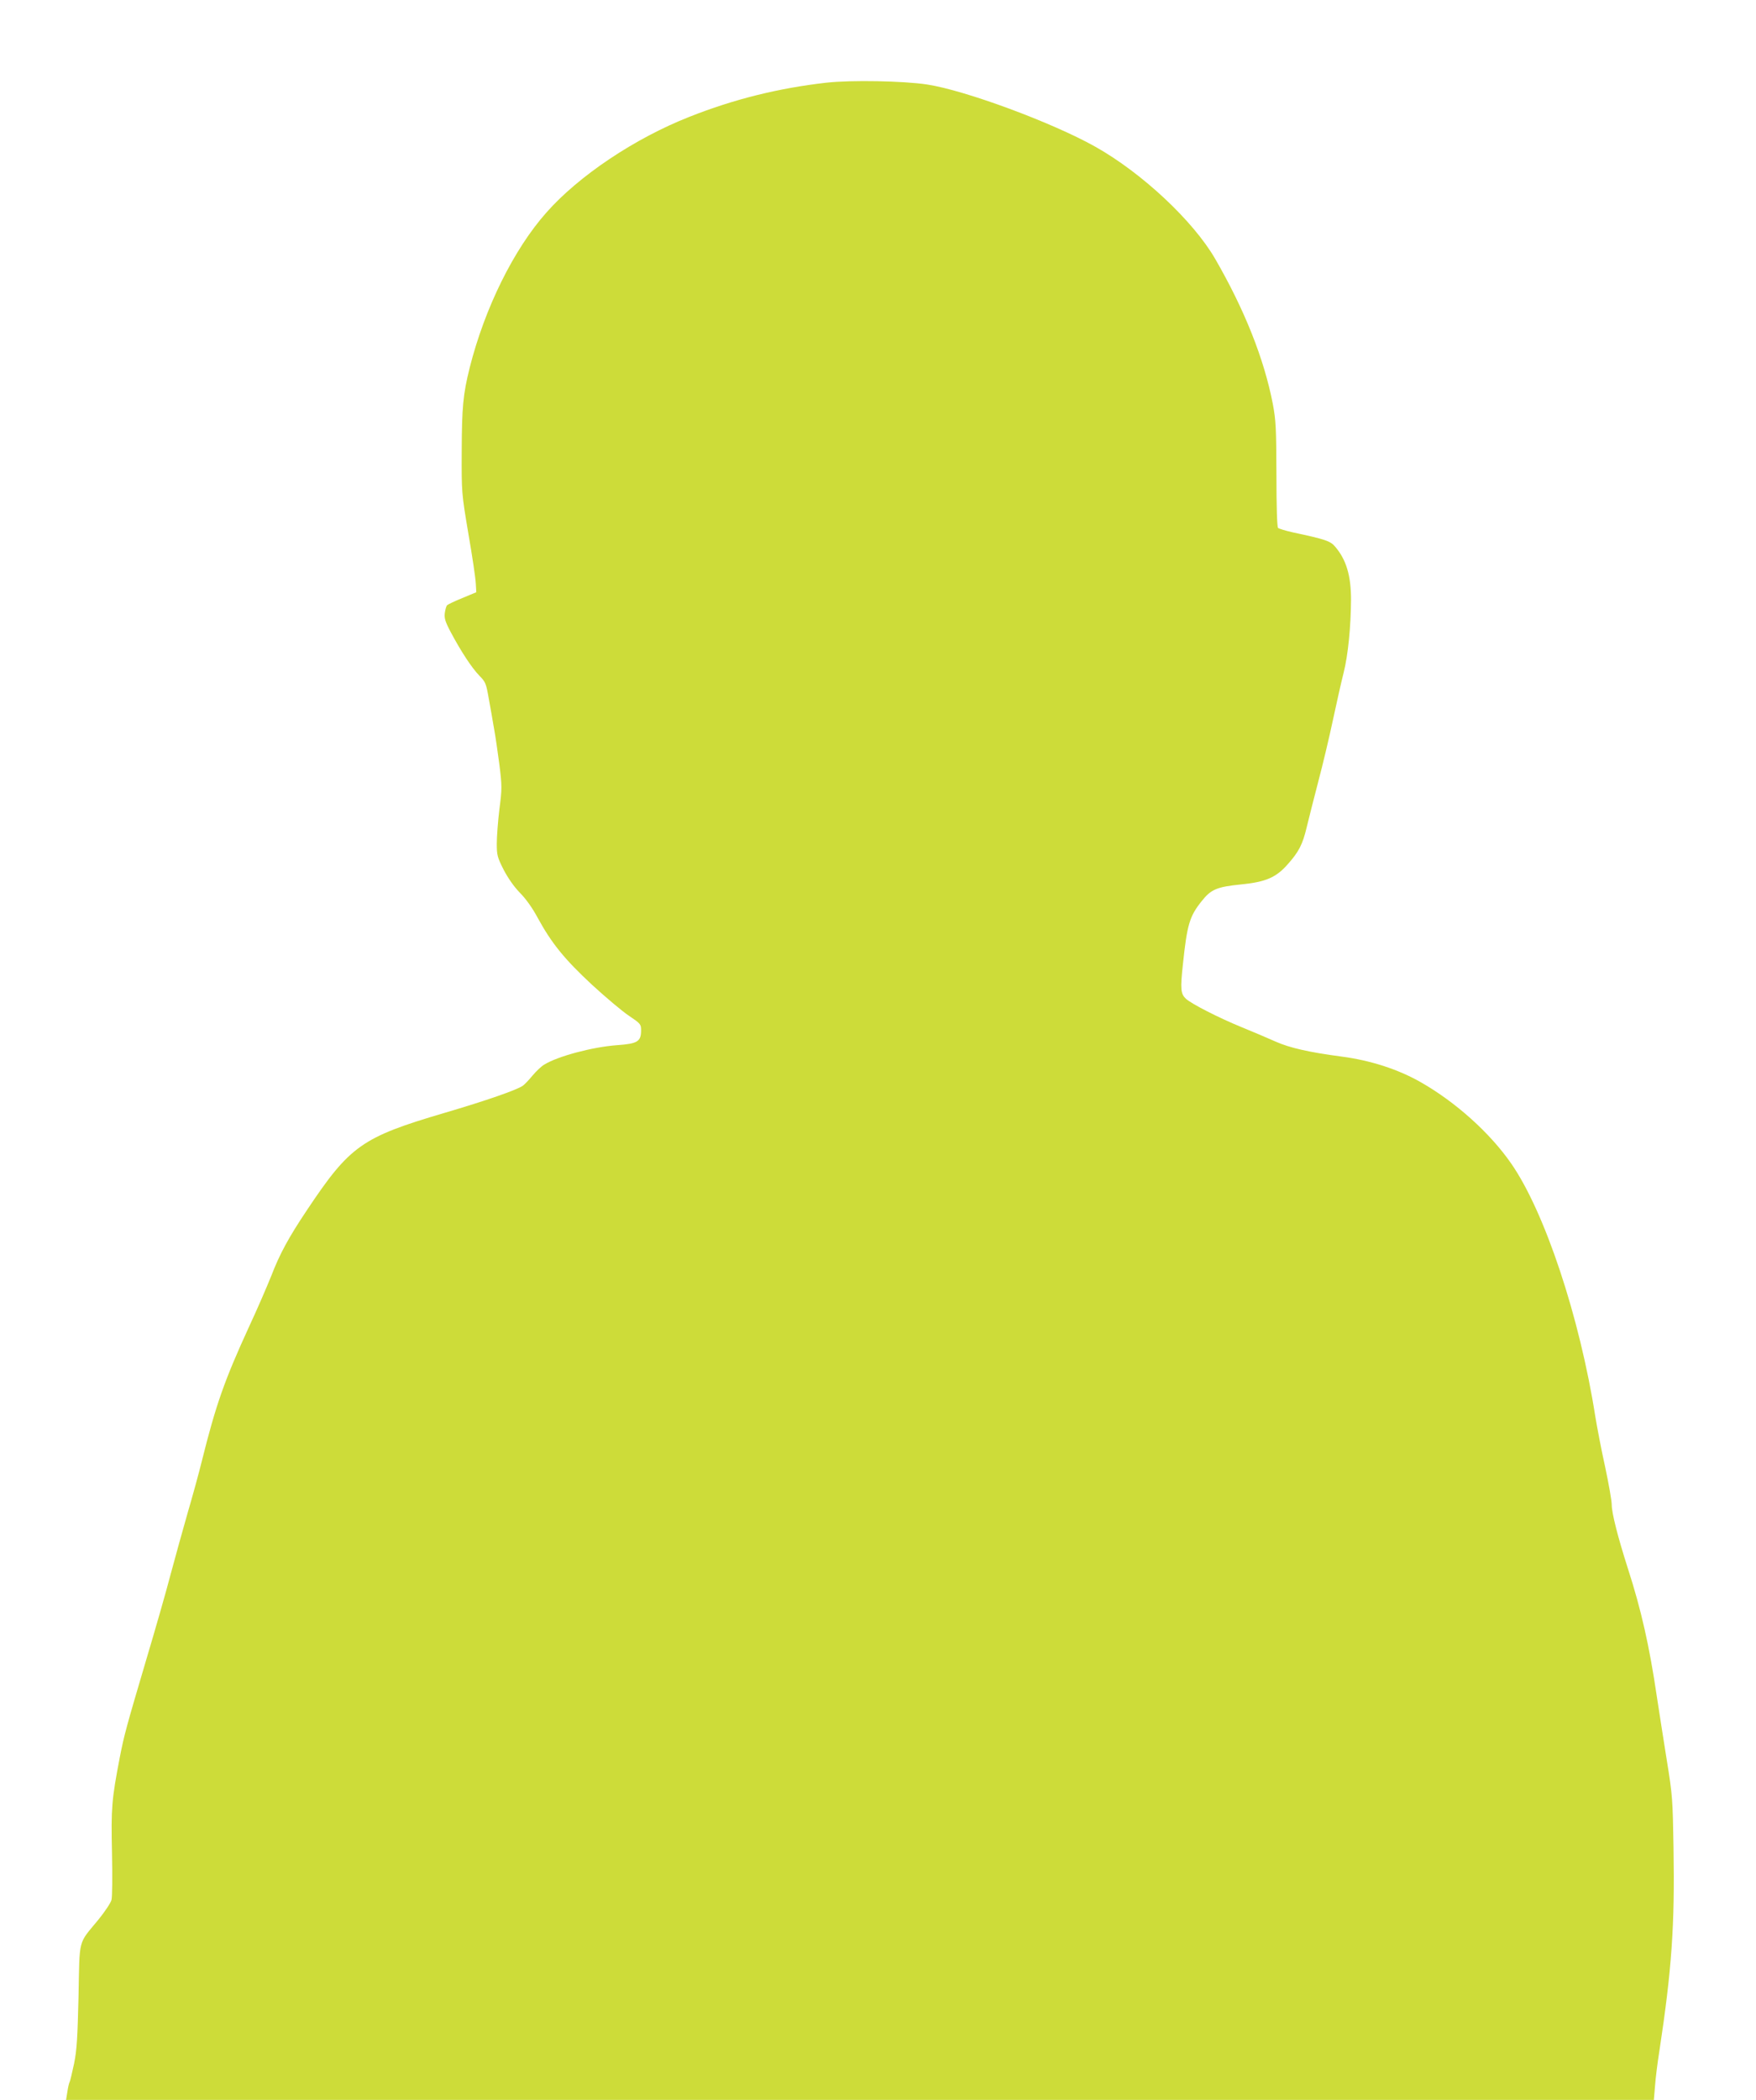
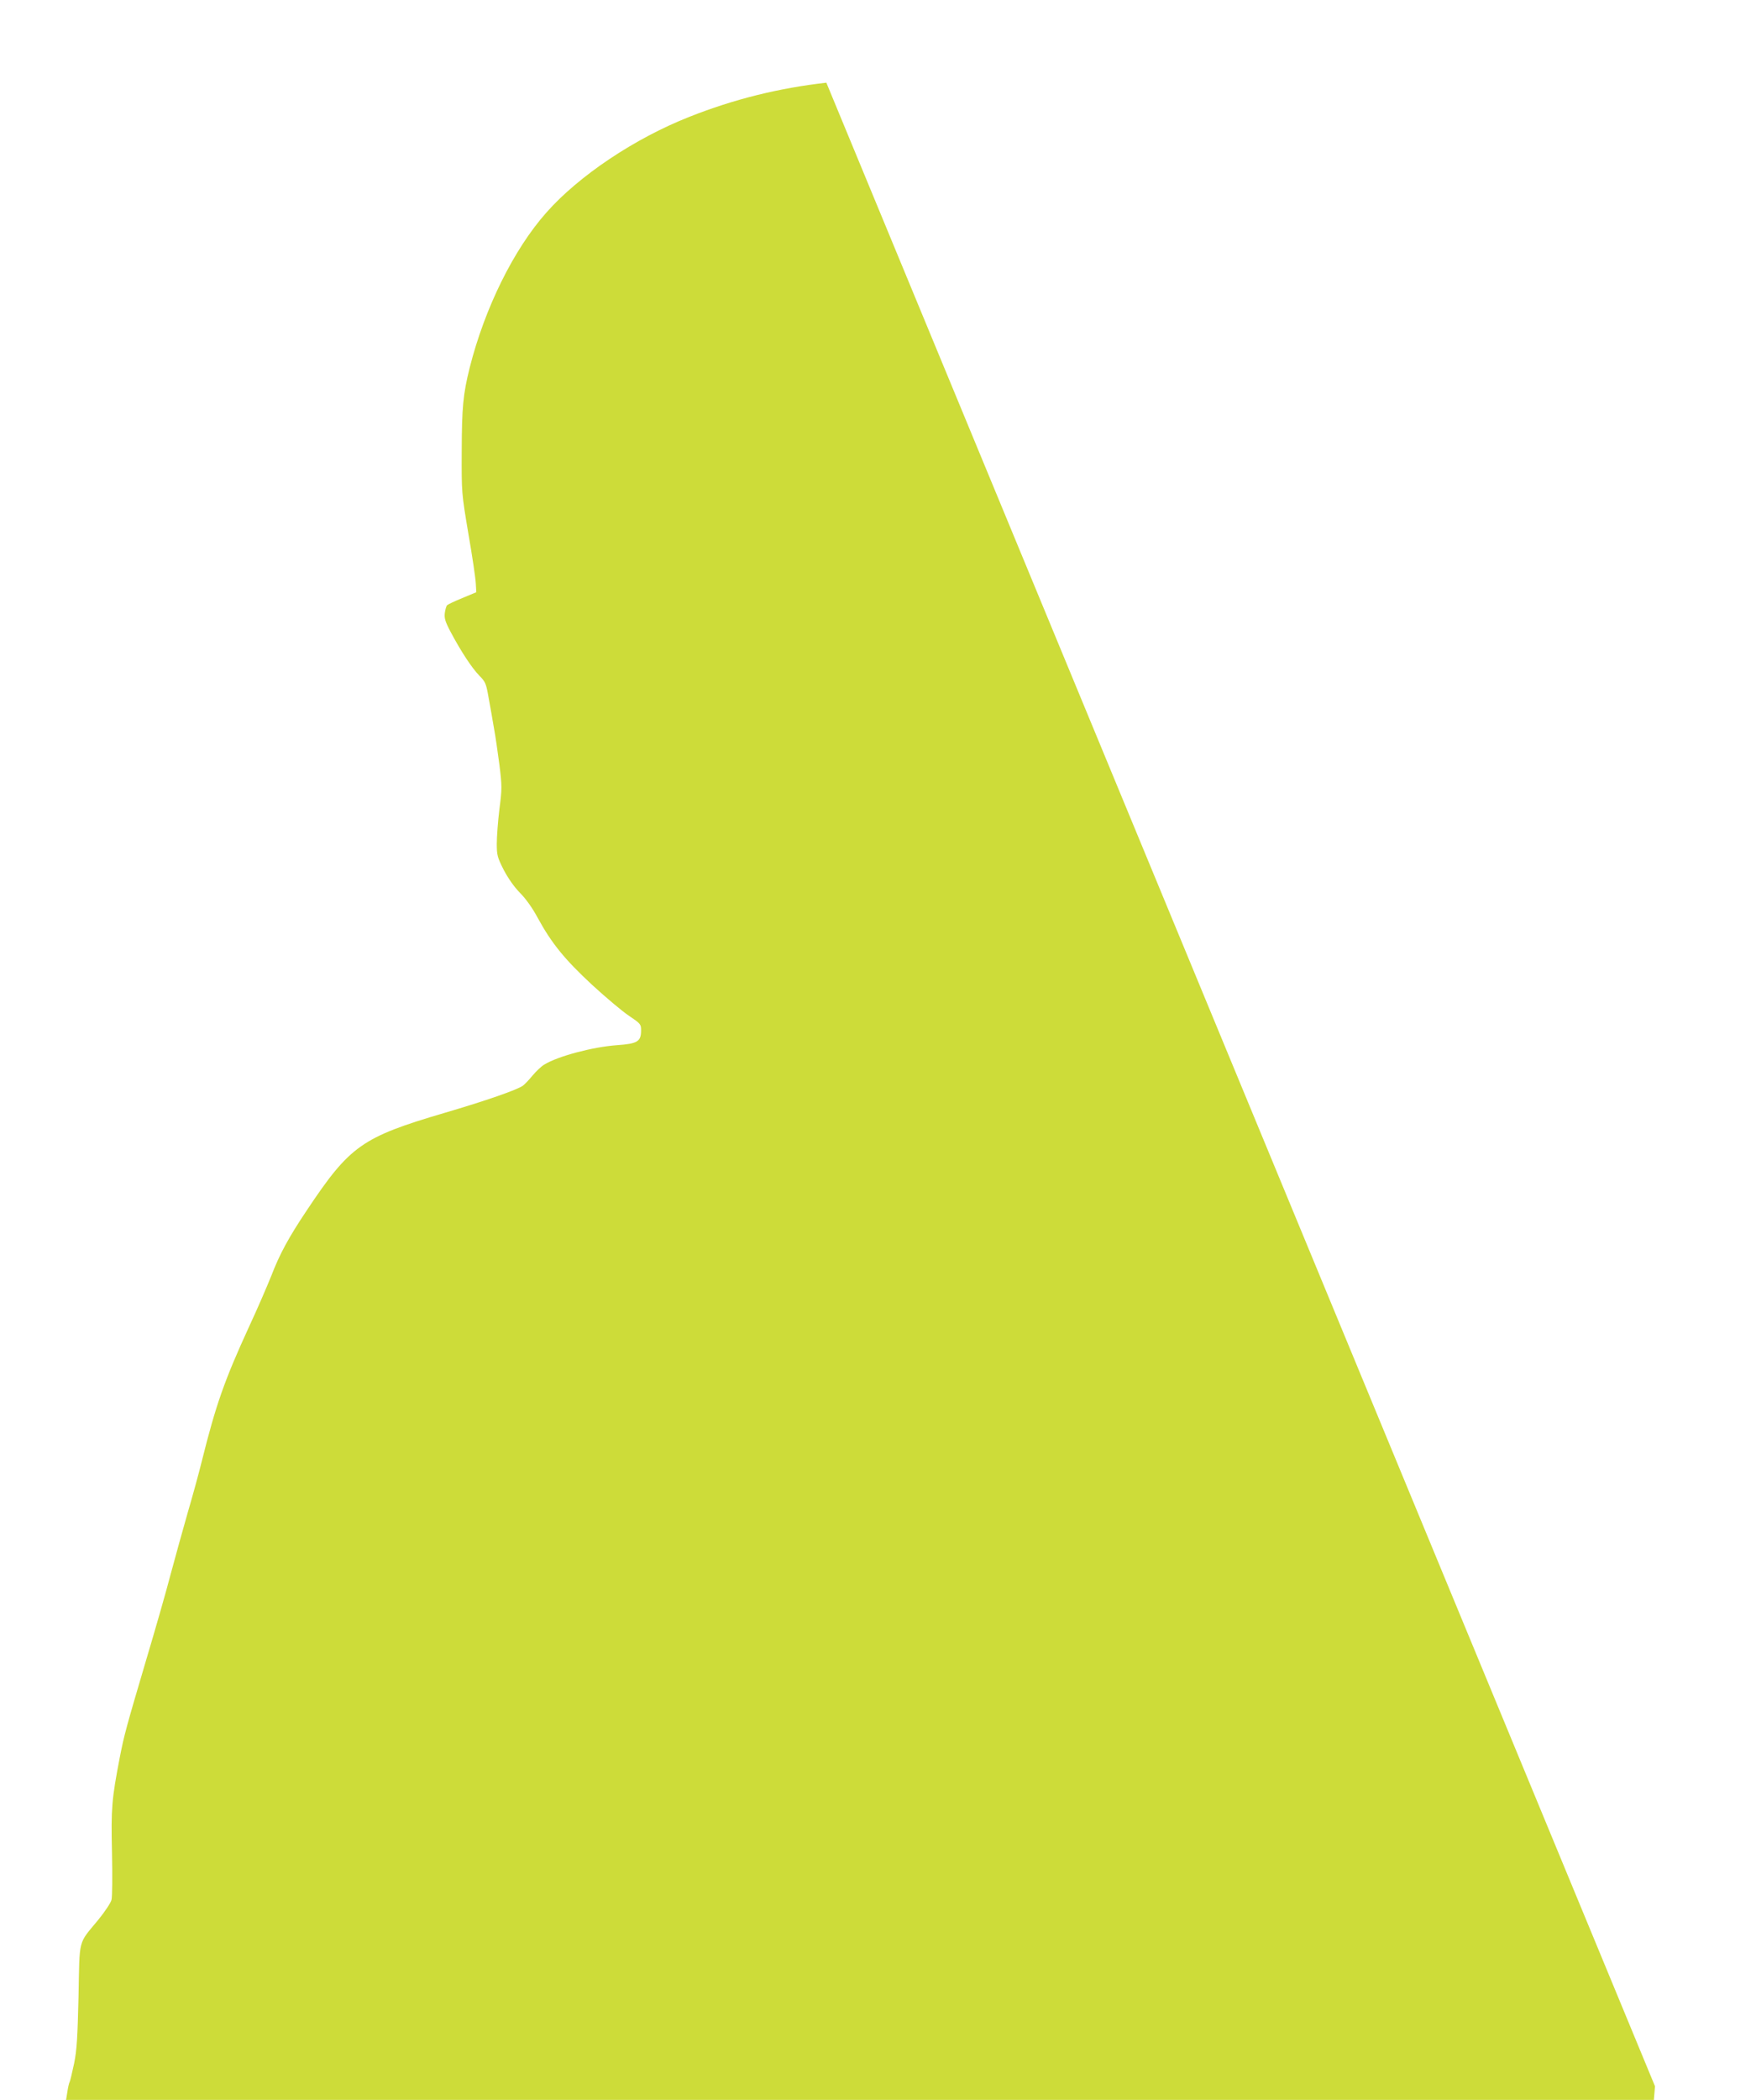
<svg xmlns="http://www.w3.org/2000/svg" version="1.0" width="1071pt" height="1280pt" viewBox="0 0 1071 1280" preserveAspectRatio="xMidYMid meet">
  <g transform="translate(0,1280) scale(0.1,-0.1)" fill="#cddc39" stroke="none">
-     <path d="M5040 12296 c-290 -33 -562 -100 -835 -208 -333 -131 -674 -359 -872 -583 -200 -225 -376 -582 -468 -945 -41 -164 -48 -243 -49 -510 -1 -255 -1 -255 41 -505 24 -137 44 -274 45 -303 l3 -52 -84 -35 c-47 -19 -89 -39 -94 -44 -5 -5 -11 -26 -14 -47 -4 -32 2 -53 37 -119 62 -116 126 -214 173 -263 39 -39 42 -49 58 -140 10 -53 24 -135 32 -182 9 -47 23 -147 33 -222 16 -129 16 -147 0 -270 -9 -73 -16 -168 -16 -210 0 -70 3 -83 42 -160 28 -53 63 -103 99 -140 35 -35 76 -92 107 -150 86 -158 166 -256 333 -411 85 -78 187 -164 227 -190 68 -46 72 -50 72 -87 0 -69 -21 -82 -148 -91 -148 -11 -359 -67 -442 -118 -18 -10 -50 -41 -72 -67 -22 -27 -49 -55 -59 -62 -37 -26 -224 -91 -479 -166 -503 -148 -576 -200 -837 -591 -114 -170 -168 -271 -218 -401 -25 -62 -85 -202 -136 -311 -150 -327 -202 -474 -289 -823 -17 -69 -55 -208 -85 -310 -29 -102 -76 -270 -104 -375 -27 -104 -95 -341 -150 -525 -121 -409 -134 -457 -160 -590 -50 -260 -54 -311 -48 -581 3 -148 2 -271 -3 -290 -5 -19 -42 -74 -82 -123 -123 -149 -112 -106 -119 -461 -6 -255 -10 -328 -27 -413 -12 -56 -24 -107 -27 -112 -4 -6 -10 -33 -14 -60 l-8 -50 4842 0 4842 0 7 83 c3 45 15 143 27 217 75 494 94 765 86 1233 -5 298 -6 322 -41 537 -20 124 -47 299 -61 390 -45 306 -96 531 -176 778 -62 194 -99 339 -99 391 0 23 -18 126 -40 229 -23 103 -49 241 -60 307 -95 607 -309 1250 -514 1544 -129 186 -339 374 -550 494 -138 79 -308 134 -486 157 -196 26 -315 53 -400 91 -47 21 -141 61 -210 89 -139 57 -303 141 -337 172 -32 30 -35 59 -18 213 25 238 40 290 114 382 57 72 92 87 240 102 151 15 214 42 285 123 68 76 91 122 115 223 12 50 44 176 71 280 28 105 68 274 90 378 22 103 51 232 65 287 27 107 44 279 45 445 0 146 -29 244 -97 323 -29 34 -56 44 -258 87 -44 10 -84 22 -90 27 -6 6 -10 128 -10 326 -1 282 -3 329 -22 430 -53 274 -172 574 -352 885 -134 231 -446 523 -731 683 -262 147 -791 343 -1025 379 -145 22 -464 28 -615 11z" />
+     <path d="M5040 12296 c-290 -33 -562 -100 -835 -208 -333 -131 -674 -359 -872 -583 -200 -225 -376 -582 -468 -945 -41 -164 -48 -243 -49 -510 -1 -255 -1 -255 41 -505 24 -137 44 -274 45 -303 l3 -52 -84 -35 c-47 -19 -89 -39 -94 -44 -5 -5 -11 -26 -14 -47 -4 -32 2 -53 37 -119 62 -116 126 -214 173 -263 39 -39 42 -49 58 -140 10 -53 24 -135 32 -182 9 -47 23 -147 33 -222 16 -129 16 -147 0 -270 -9 -73 -16 -168 -16 -210 0 -70 3 -83 42 -160 28 -53 63 -103 99 -140 35 -35 76 -92 107 -150 86 -158 166 -256 333 -411 85 -78 187 -164 227 -190 68 -46 72 -50 72 -87 0 -69 -21 -82 -148 -91 -148 -11 -359 -67 -442 -118 -18 -10 -50 -41 -72 -67 -22 -27 -49 -55 -59 -62 -37 -26 -224 -91 -479 -166 -503 -148 -576 -200 -837 -591 -114 -170 -168 -271 -218 -401 -25 -62 -85 -202 -136 -311 -150 -327 -202 -474 -289 -823 -17 -69 -55 -208 -85 -310 -29 -102 -76 -270 -104 -375 -27 -104 -95 -341 -150 -525 -121 -409 -134 -457 -160 -590 -50 -260 -54 -311 -48 -581 3 -148 2 -271 -3 -290 -5 -19 -42 -74 -82 -123 -123 -149 -112 -106 -119 -461 -6 -255 -10 -328 -27 -413 -12 -56 -24 -107 -27 -112 -4 -6 -10 -33 -14 -60 l-8 -50 4842 0 4842 0 7 83 z" />
  </g>
</svg>